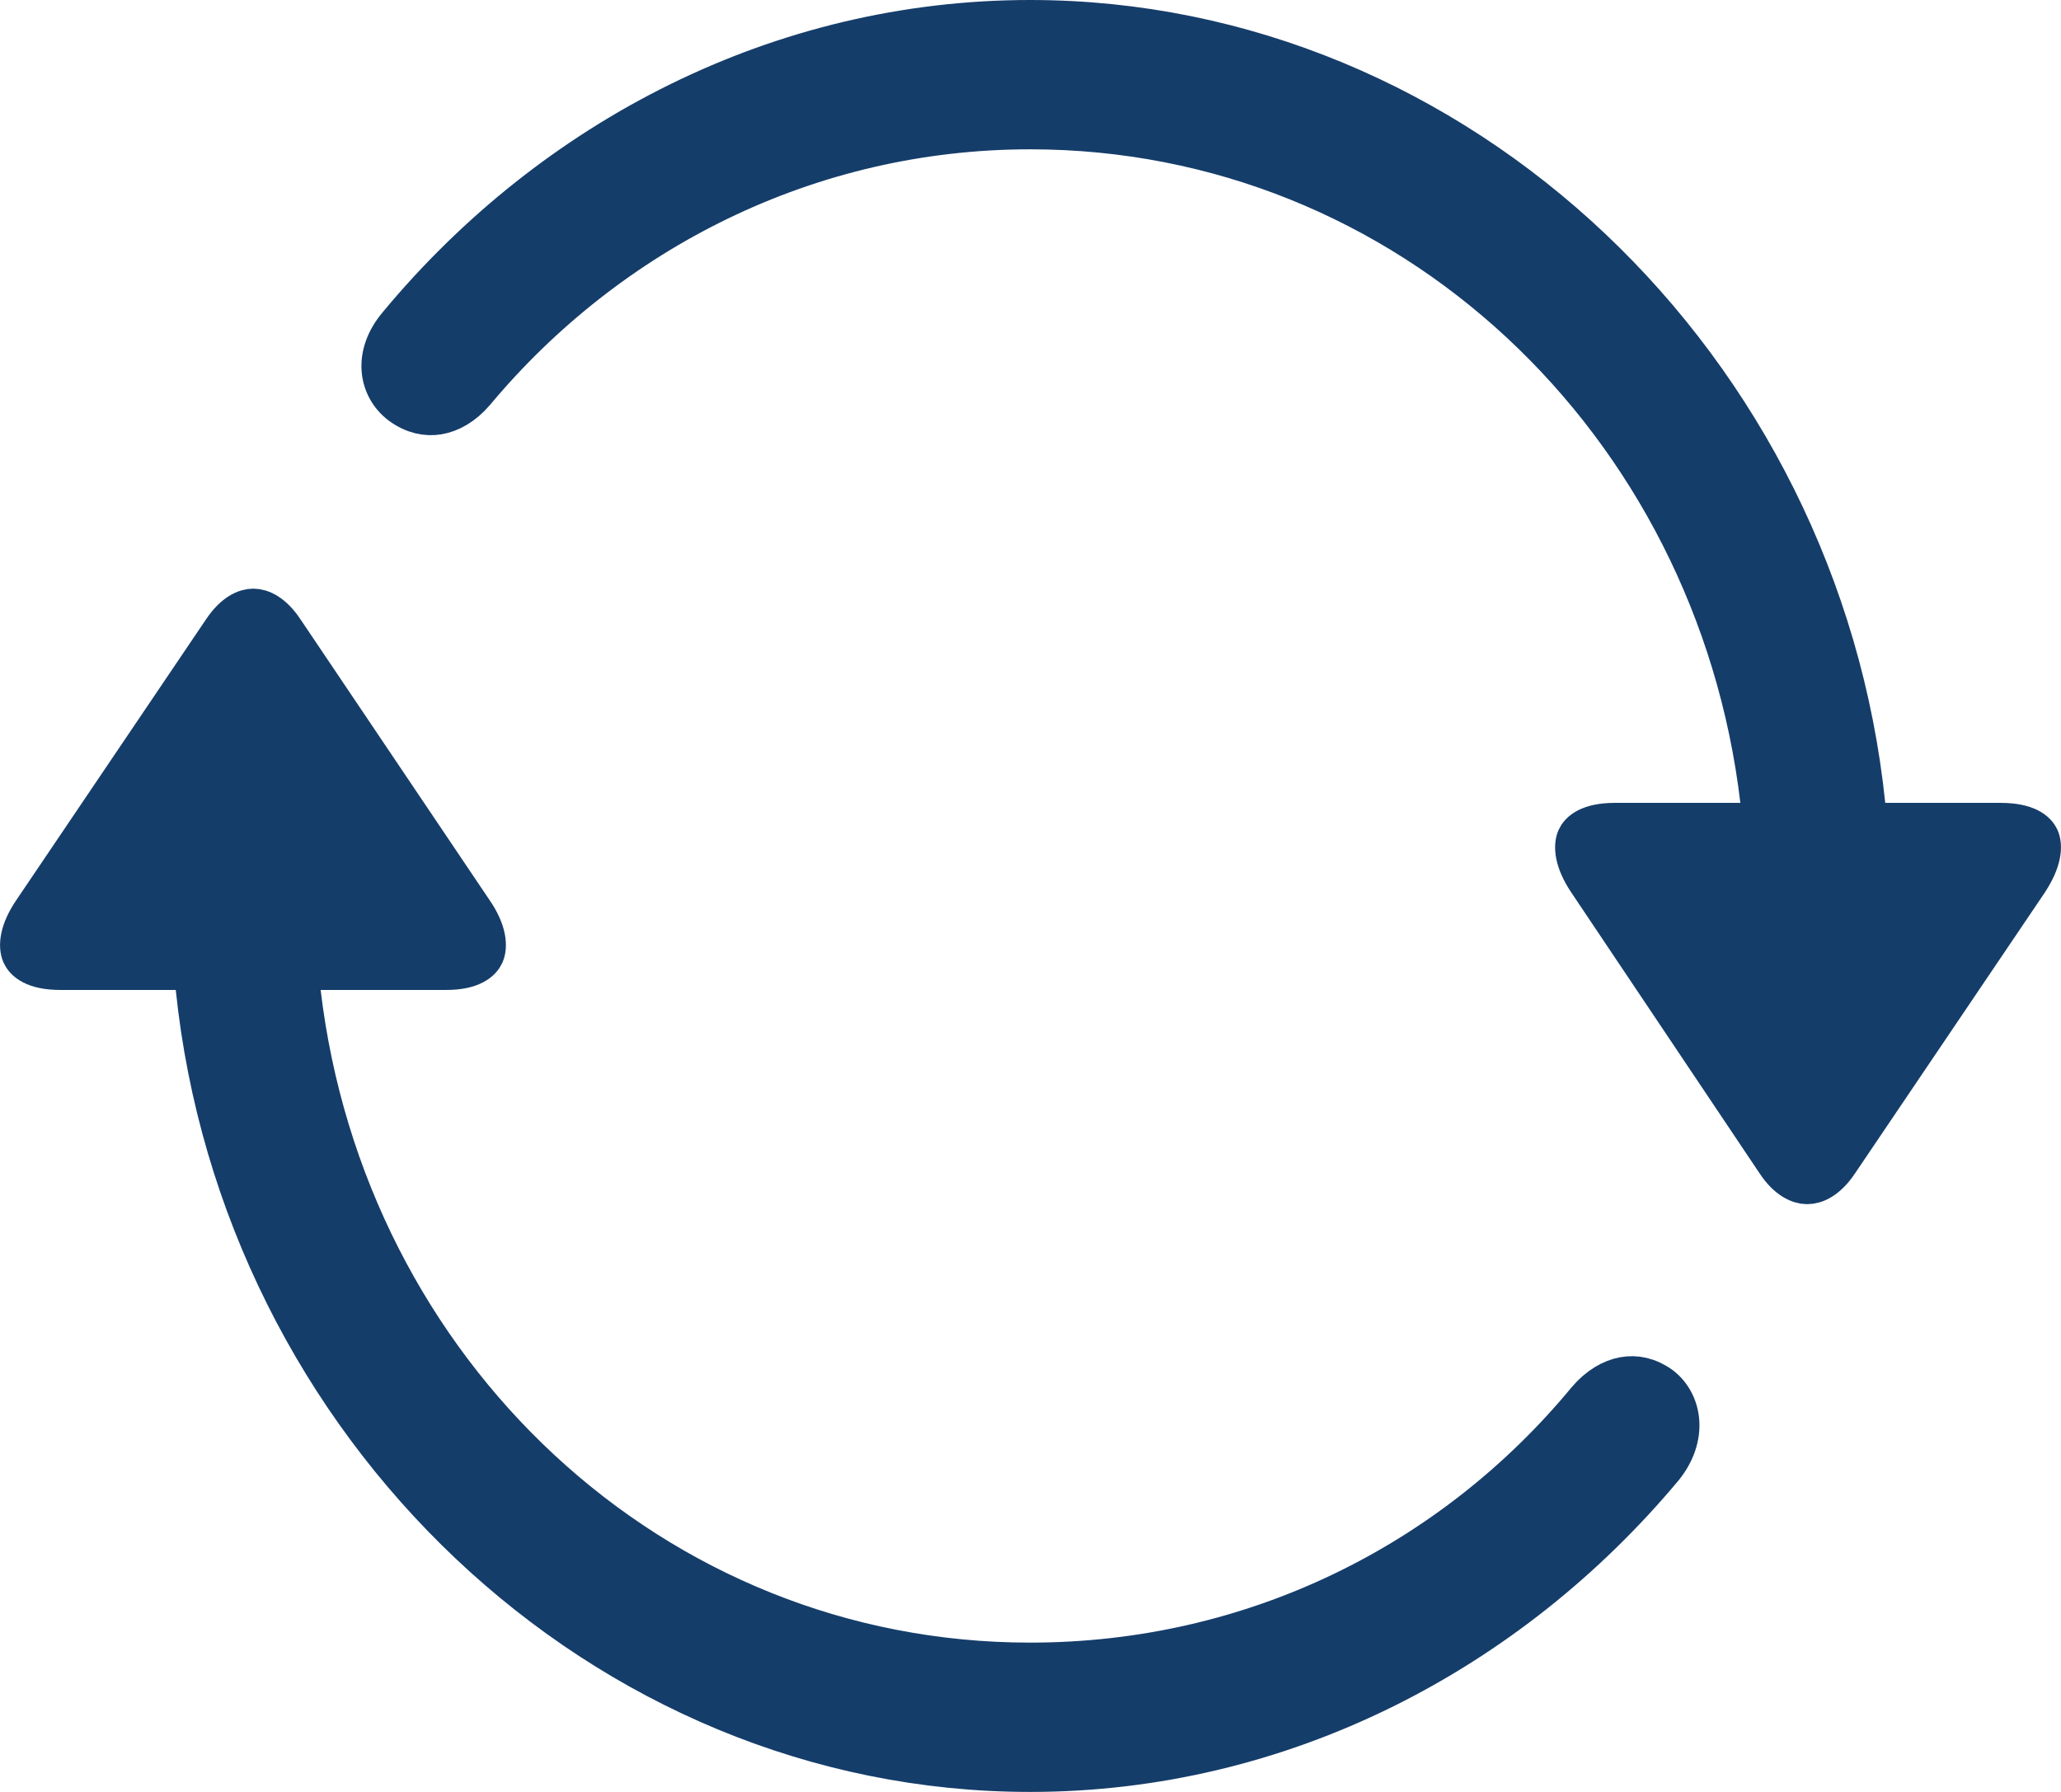
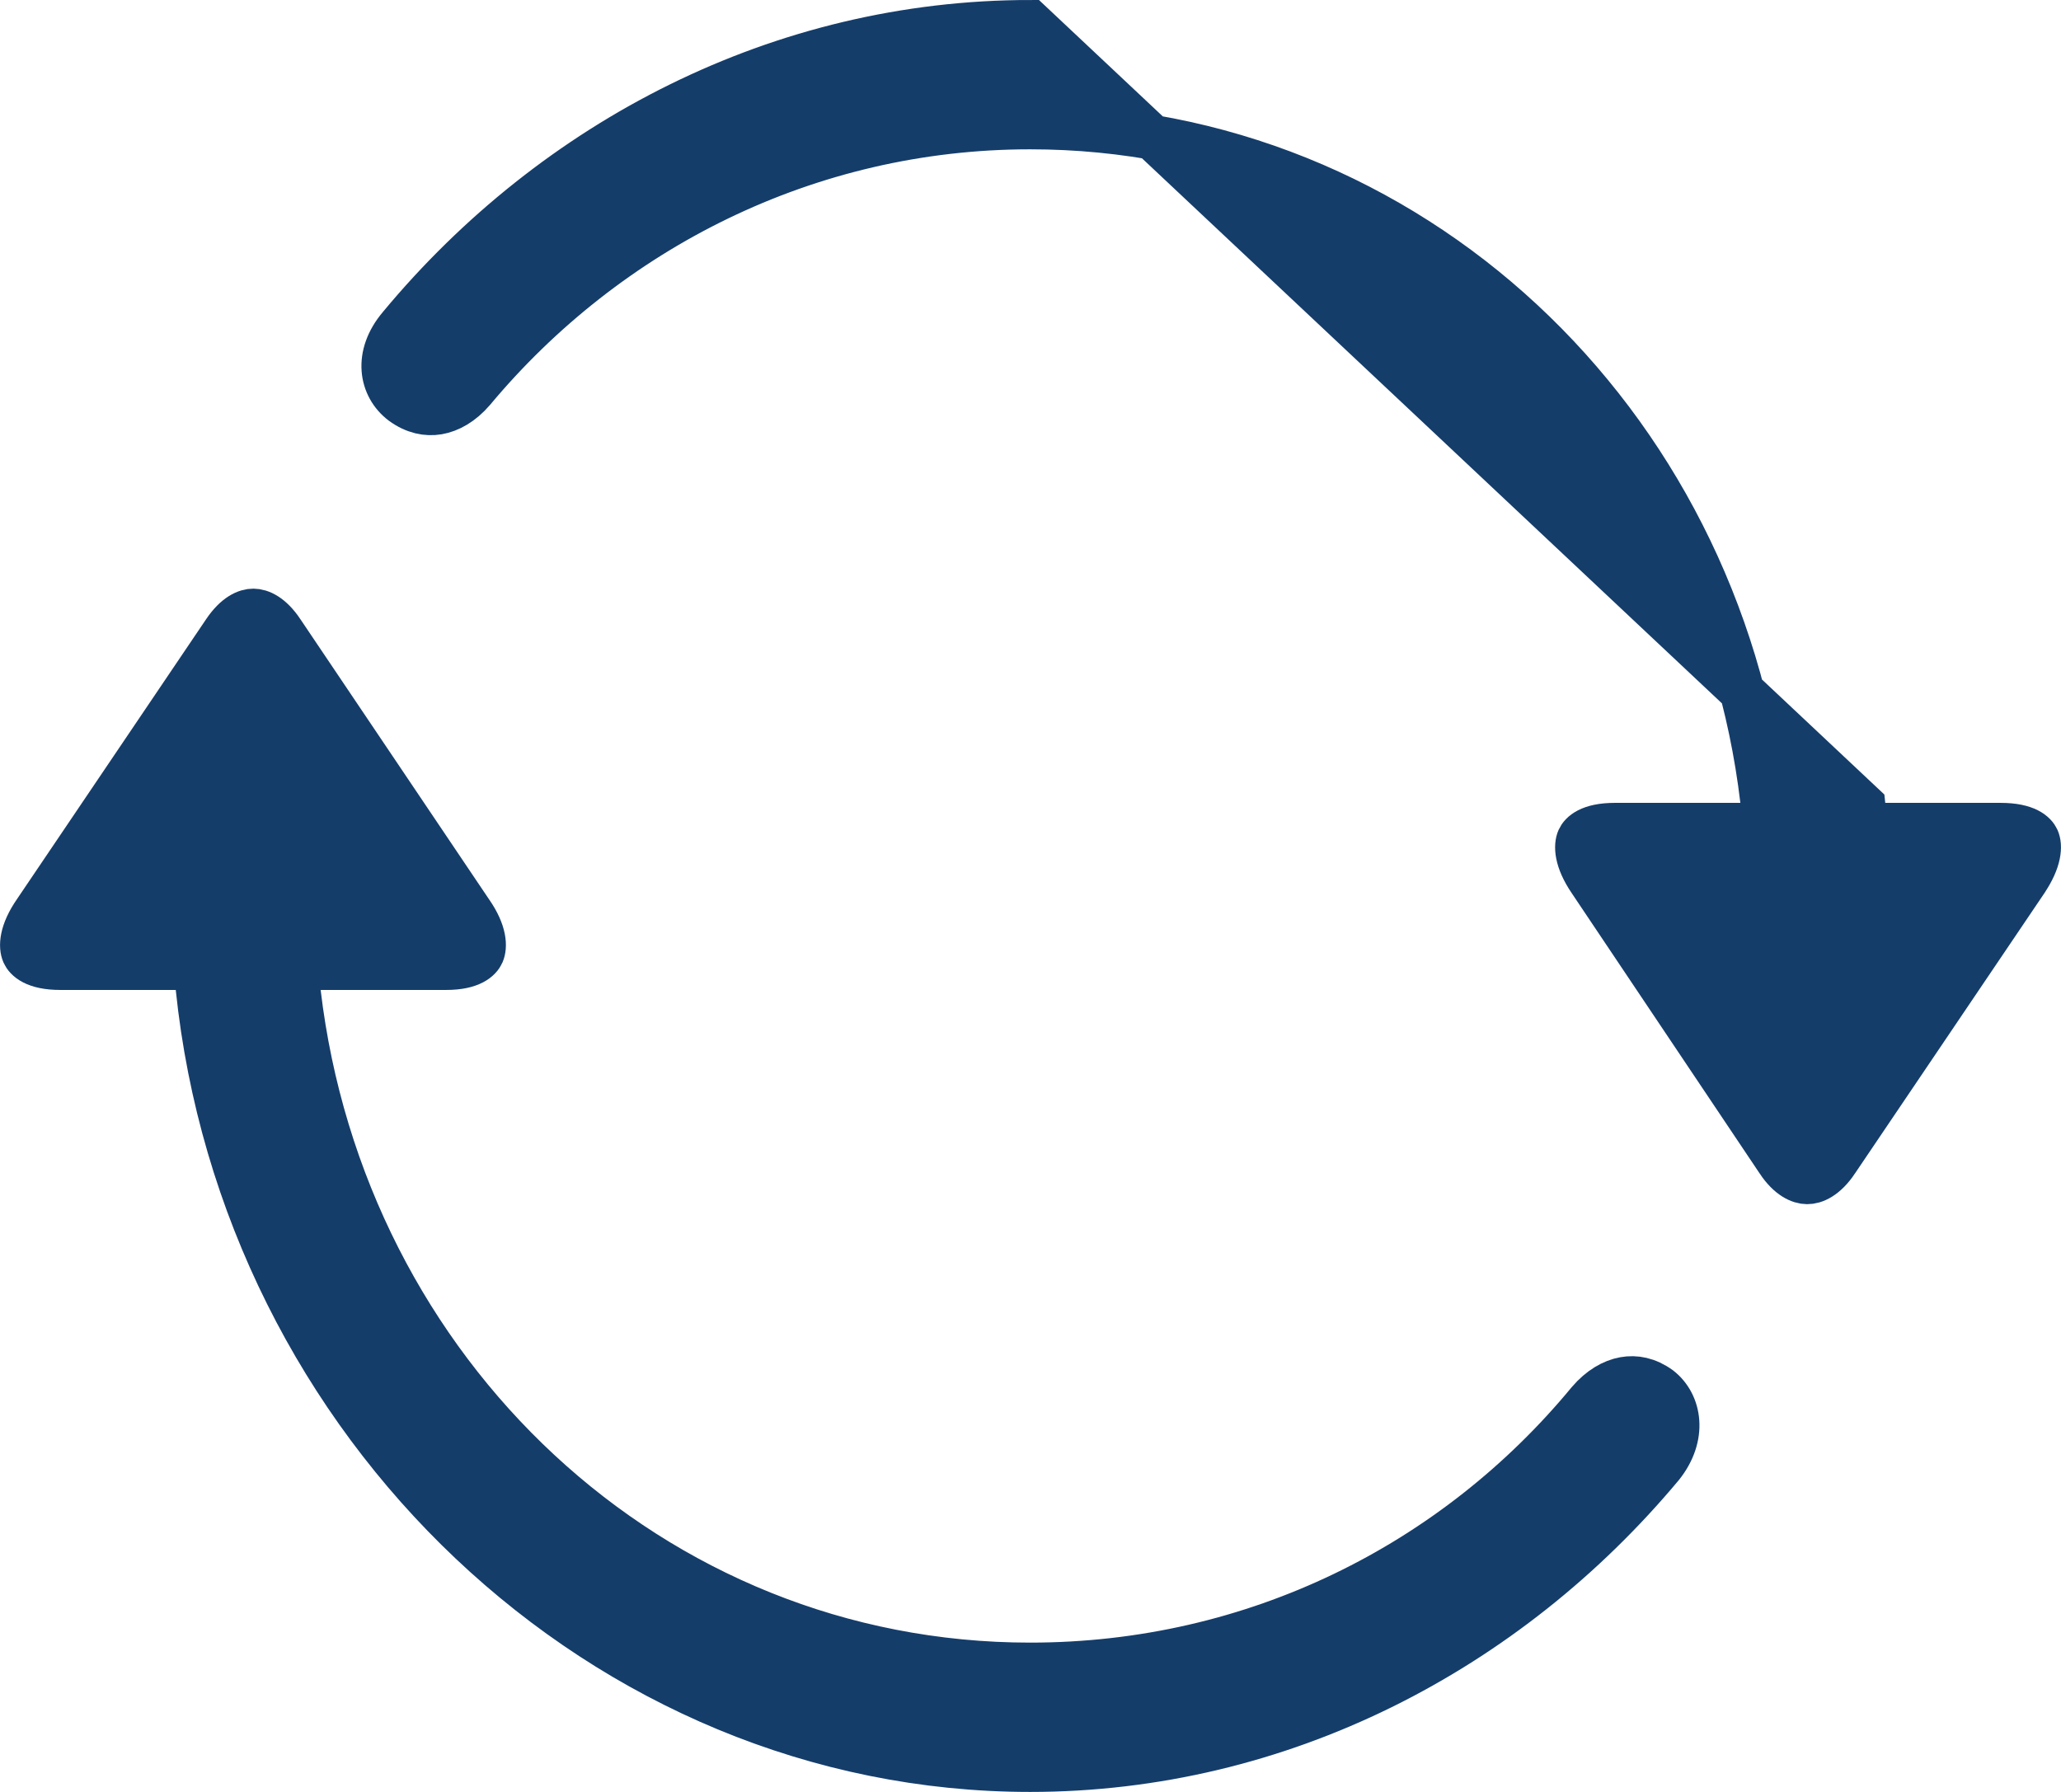
<svg xmlns="http://www.w3.org/2000/svg" width="46" height="40" viewBox="0 0 46 40" fill="none">
-   <path d="M41.58 17.973L41.627 18.422H42.078H44.654C45.233 18.422 45.415 18.617 45.466 18.731C45.529 18.873 45.533 19.192 45.2 19.678L45.199 19.681L40.986 25.916L40.986 25.917C40.736 26.288 40.493 26.381 40.334 26.38C40.174 26.379 39.933 26.281 39.691 25.919L39.691 25.918L35.498 19.663L35.496 19.66C35.174 19.187 35.18 18.872 35.243 18.73C35.294 18.615 35.475 18.422 36.041 18.422H38.843H39.406L39.34 17.863C38.334 9.376 31.462 2.833 22.991 2.833C18.02 2.833 13.558 5.121 10.555 8.716C10.307 9.005 10.031 9.157 9.775 9.201C9.524 9.243 9.251 9.189 8.977 8.99C8.509 8.637 8.375 7.938 8.93 7.284L8.933 7.28C12.382 3.129 17.436 0.5 22.991 0.5C32.529 0.5 40.57 8.226 41.58 17.973ZM4.42 22.047L4.373 21.598H3.922H1.346C0.771 21.598 0.587 21.401 0.535 21.282C0.471 21.136 0.468 20.817 0.797 20.345L0.797 20.345L0.801 20.339L5.014 14.103L5.014 14.103C5.266 13.728 5.505 13.639 5.656 13.64C5.809 13.641 6.046 13.735 6.29 14.101L6.291 14.103L10.503 20.358L10.503 20.358L10.507 20.363C10.825 20.823 10.821 21.137 10.757 21.283C10.704 21.403 10.521 21.598 9.959 21.598H7.157H6.594L6.66 22.157C7.666 30.644 14.538 37.167 22.991 37.167C28.015 37.167 32.478 34.901 35.465 31.283C35.714 30.993 35.992 30.835 36.25 30.789C36.5 30.743 36.77 30.794 37.039 30.988C37.486 31.336 37.614 32.059 37.083 32.723C33.633 36.853 28.581 39.5 22.991 39.5C13.47 39.5 5.43 31.794 4.42 22.047Z" fill="#153D6A" stroke="#153D6A" />
+   <path d="M41.58 17.973L41.627 18.422H42.078H44.654C45.233 18.422 45.415 18.617 45.466 18.731C45.529 18.873 45.533 19.192 45.2 19.678L45.199 19.681L40.986 25.916L40.986 25.917C40.736 26.288 40.493 26.381 40.334 26.38C40.174 26.379 39.933 26.281 39.691 25.919L39.691 25.918L35.498 19.663L35.496 19.66C35.174 19.187 35.18 18.872 35.243 18.73C35.294 18.615 35.475 18.422 36.041 18.422H38.843H39.406L39.34 17.863C38.334 9.376 31.462 2.833 22.991 2.833C18.02 2.833 13.558 5.121 10.555 8.716C10.307 9.005 10.031 9.157 9.775 9.201C9.524 9.243 9.251 9.189 8.977 8.99C8.509 8.637 8.375 7.938 8.93 7.284L8.933 7.28C12.382 3.129 17.436 0.5 22.991 0.5ZM4.42 22.047L4.373 21.598H3.922H1.346C0.771 21.598 0.587 21.401 0.535 21.282C0.471 21.136 0.468 20.817 0.797 20.345L0.797 20.345L0.801 20.339L5.014 14.103L5.014 14.103C5.266 13.728 5.505 13.639 5.656 13.64C5.809 13.641 6.046 13.735 6.29 14.101L6.291 14.103L10.503 20.358L10.503 20.358L10.507 20.363C10.825 20.823 10.821 21.137 10.757 21.283C10.704 21.403 10.521 21.598 9.959 21.598H7.157H6.594L6.66 22.157C7.666 30.644 14.538 37.167 22.991 37.167C28.015 37.167 32.478 34.901 35.465 31.283C35.714 30.993 35.992 30.835 36.25 30.789C36.5 30.743 36.77 30.794 37.039 30.988C37.486 31.336 37.614 32.059 37.083 32.723C33.633 36.853 28.581 39.5 22.991 39.5C13.47 39.5 5.43 31.794 4.42 22.047Z" fill="#153D6A" stroke="#153D6A" />
</svg>